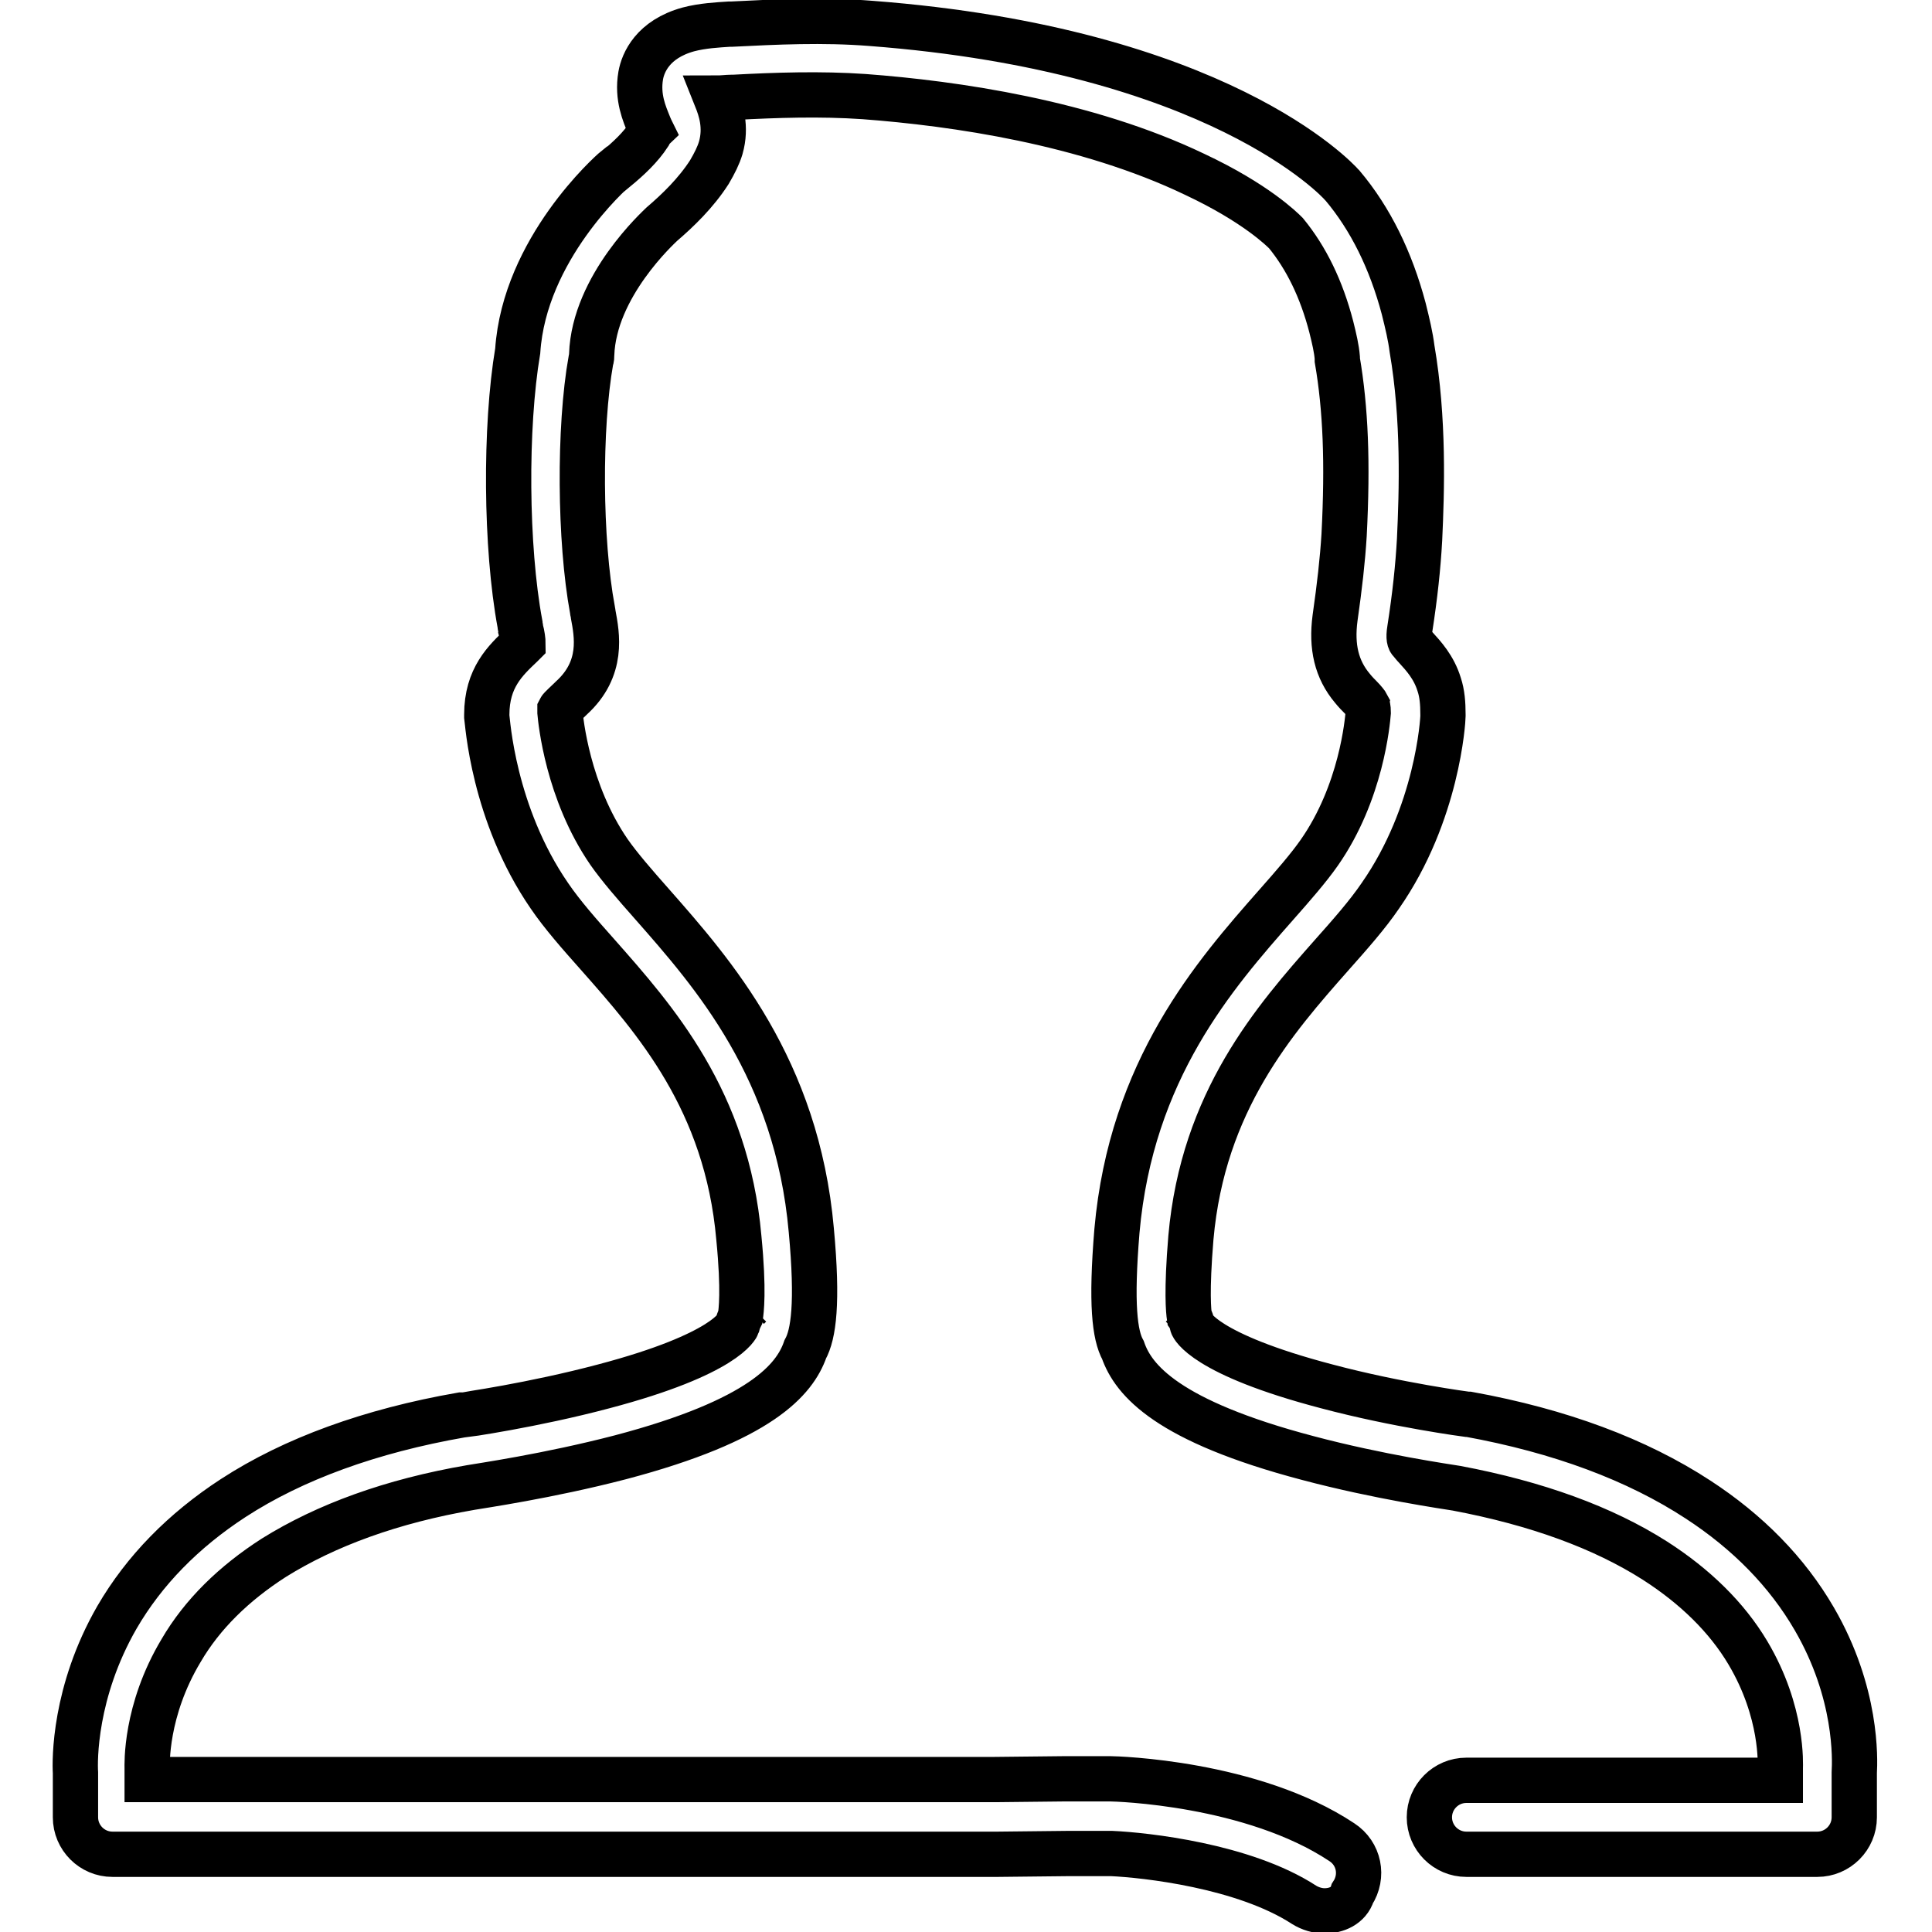
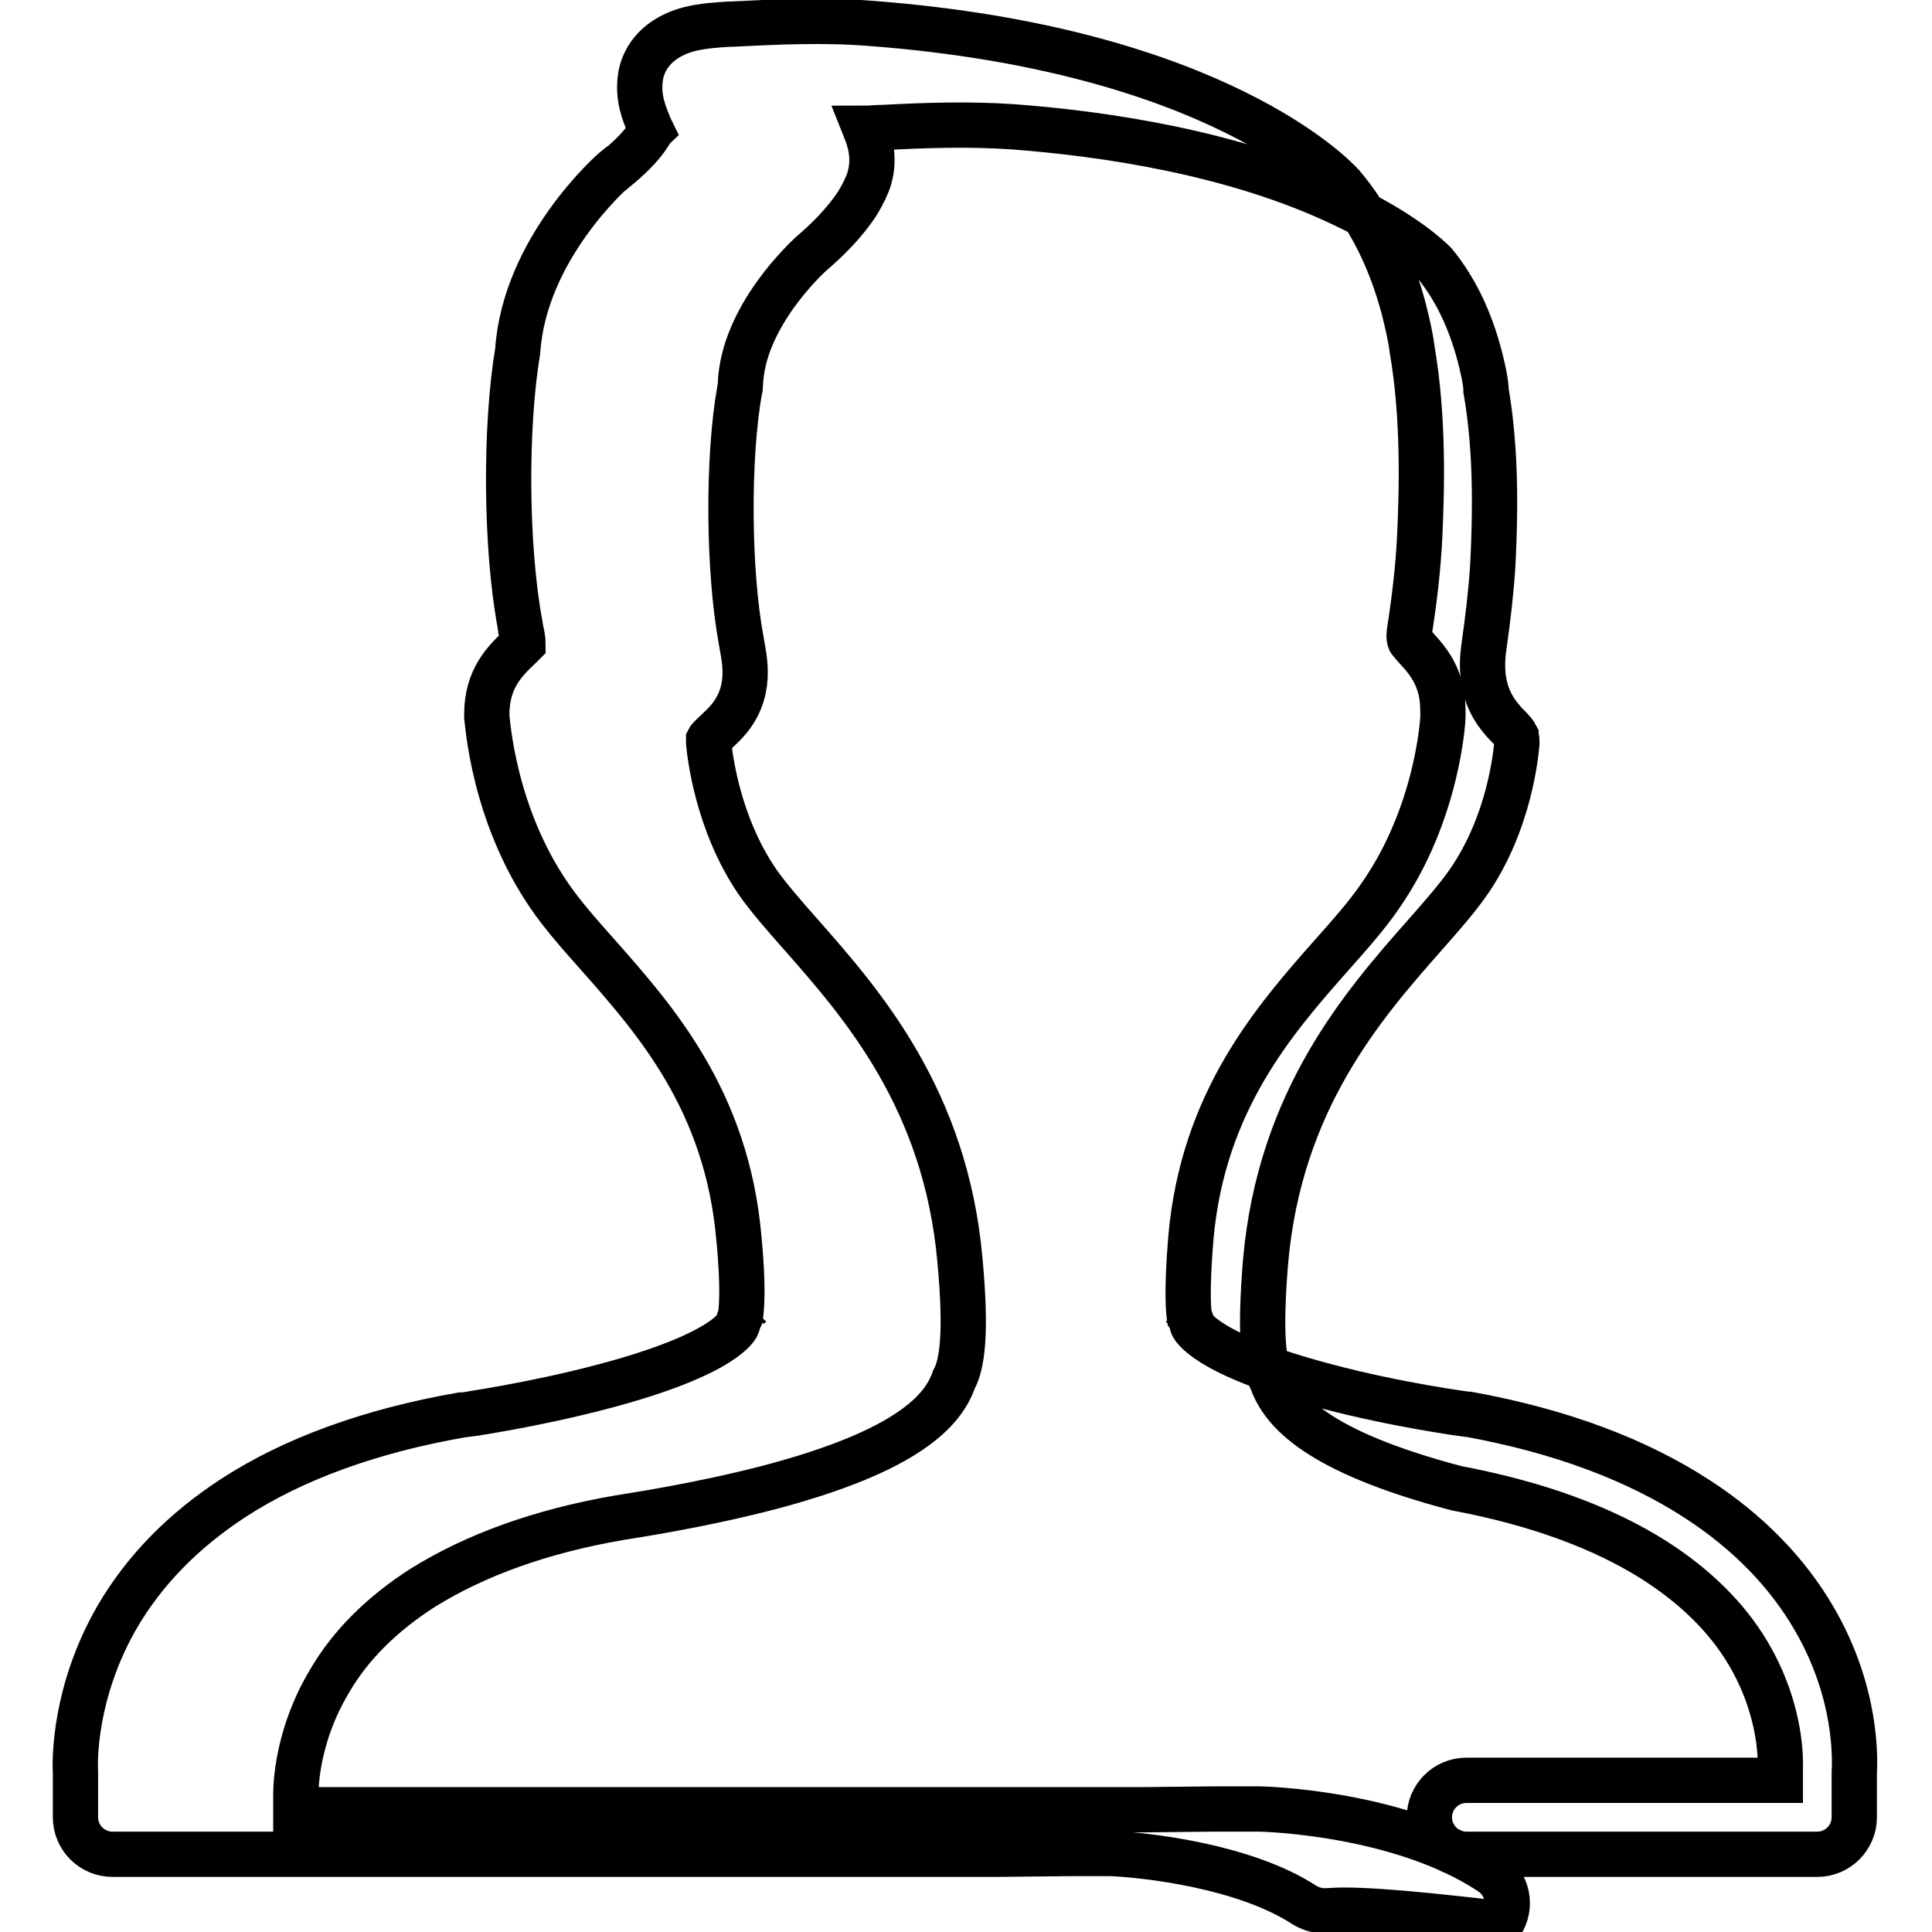
<svg xmlns="http://www.w3.org/2000/svg" version="1.1" x="0px" y="0px" viewBox="0 0 256 256" enable-background="new 0 0 256 256" xml:space="preserve">
  <g>
-     <path stroke-width="6" fill-opacity="0" stroke="#000000" d="M175.5,253.2c-0.9,0-1.9-0.3-2.7-0.8c-8-5.2-21.1-6.6-25.5-6.8h-5.8l-9.3,0.1c0,0,0,0,0,0H14.9 c-2.7,0-4.9-2.2-4.9-4.9v-5.9c-0.1-1.6-0.2-10.7,5.5-20.6c3.6-6.2,8.8-11.5,15.4-15.8c8-5.2,18.2-8.9,30.2-11c0.1,0,0.1,0,0.2,0 c0.1,0,9.3-1.3,18.7-3.8c16.3-4.3,17.7-8.1,17.7-8.1c0.1-0.4,0.2-0.7,0.4-1.1c0.1-0.7,0.5-3.4-0.2-10.5 c-1.6-18.2-11.1-28.9-18.7-37.5c-2.4-2.7-4.7-5.3-6.4-7.8c-7.5-10.9-8.2-23.2-8.3-23.8c0-0.1,0-0.2,0-0.2c0-4.9,2.5-7.2,4.6-9.2 l0.1-0.1c0.1-0.1,0.1-0.1,0.1-0.1c0-0.4-0.1-1.2-0.3-1.9c0-0.2-0.1-0.5-0.1-0.7c-1.9-10.2-2-26.1-0.3-36.2 C69.5,33,81,22.8,81.5,22.4c0,0,0,0,0.1,0c1.7-1.4,3.3-2.9,4.4-4.6c0.1-0.2,0.2-0.4,0.3-0.5c-0.1-0.2-0.2-0.5-0.3-0.7 c-0.6-1.5-1.6-3.7-1.1-6.6c0.3-1.7,1.6-4.8,6.3-6.1c1.9-0.5,3.9-0.6,5.4-0.7l0.3,0c5.9-0.3,12.2-0.6,18.5-0.1 c45.9,3.5,61.8,20.7,62.4,21.4c0,0,0.1,0.1,0.1,0.1c3.7,4.4,6.4,9.9,8.1,16.3c0.5,2,0.9,3.7,1.1,5.3c1.6,9.3,1.3,18.9,1,25.3 c-0.2,3.6-0.6,7.4-1.3,11.9c-0.2,1.2,0,1.5,0.1,1.6c0.2,0.2,0.4,0.5,0.7,0.8c1,1.1,2.4,2.6,3.1,4.9c0.4,1.2,0.5,2.5,0.5,4 c0,0.1,0,0.2,0,0.2c0,0.5-0.7,12.9-8.3,23.8c-1.7,2.5-4,5.1-6.4,7.8c-7.6,8.6-17.1,19.4-18.7,37.5c-0.6,7.2-0.3,9.8-0.2,10.5 c0.2,0.3,0.3,0.7,0.4,1.1c0,0,1.4,3.8,17.8,8.1c9.4,2.5,18.6,3.7,18.6,3.7c0.1,0,0.2,0,0.2,0c12.1,2.2,22.3,6,30.4,11.3 c6.6,4.3,11.8,9.6,15.4,15.8c5.7,9.8,5.4,18.6,5.3,20.4v5.9c0,2.7-2.2,4.9-4.9,4.9h-46.5c-2.7,0-4.9-2.2-4.9-4.9 c0-2.7,2.2-4.9,4.9-4.9h41.6v-1.1c0-0.2,0-0.3,0-0.5c0-0.4,0.4-7.4-4.3-15.3c-2.8-4.7-7-8.8-12.3-12.2c-6.9-4.4-15.7-7.6-26.3-9.6 c-1.2-0.2-10.3-1.5-19.7-4c-18.6-4.9-23.1-10.3-24.5-14.3c-1.1-2-1.6-6.1-0.8-15.8c1.9-21.4,13-34,21.1-43.2 c2.3-2.6,4.3-4.9,5.7-6.9c5.6-8,6.4-17.4,6.5-18.6c0-0.6-0.1-0.8-0.1-0.9c-0.1-0.2-0.5-0.7-0.9-1.1c-0.3-0.3-0.7-0.7-1.1-1.2 c-2.1-2.5-2.8-5.5-2.3-9.3c0.6-4.2,1-7.7,1.2-11c0.5-9.6,0.2-16.8-0.9-23.2c0-0.1,0-0.2,0-0.3c-0.1-1.2-0.4-2.5-0.8-4.1 c-1.3-5-3.3-9.1-6-12.4c-0.5-0.5-4-4-12.1-7.8c-14.4-6.9-31.8-9.4-43.8-10.3c-5.8-0.4-11.7-0.2-17.3,0.1l-0.3,0 c-0.5,0-1.2,0.1-2,0.1c0.6,1.5,1.4,3.8,0.6,6.6c-0.3,1-0.8,2-1.5,3.2c-1.8,2.8-4.2,5.1-6.3,6.9c-0.4,0.4-9,8.2-9.3,17.3 c0,0.2,0,0.5-0.1,0.7c-1.6,9-1.5,23.9,0.2,33.1c0,0.2,0.1,0.4,0.1,0.6c0.5,2.7,1.4,7.2-2.9,11.1l-0.1,0.1c-0.5,0.5-1.3,1.2-1.4,1.4 l0,0c0,0,0,0.1,0,0.4c0.1,1.1,1,10.5,6.5,18.5c1.4,2,3.4,4.3,5.7,6.9c8.1,9.2,19.2,21.8,21.1,43.2c0.9,9.7,0.3,13.8-0.8,15.8 c-1.4,4-5.9,9.4-24.5,14.3c-9.6,2.5-18.7,3.8-19.8,4c-10.5,1.8-19.2,5-26.1,9.3c-5.3,3.4-9.5,7.5-12.3,12.3 c-4.8,8-4.5,15.2-4.5,15.6c0,0.1,0,0.2,0,0.4v1.1h112.3l9.3-0.1c0,0,0,0,0,0h5.9c0,0,0.1,0,0.1,0c0.8,0,18.8,0.5,30.7,8.4 c2.3,1.5,2.9,4.5,1.4,6.8C178.7,252.5,177.1,253.2,175.5,253.2z M156.6,173c0.1,0.1,0.2,0.2,0.3,0.3 C156.8,173.2,156.7,173.1,156.6,173z M99.4,173c-0.1,0.1-0.2,0.2-0.3,0.3C99.2,173.2,99.3,173.1,99.4,173z" />
+     <path stroke-width="6" fill-opacity="0" stroke="#000000" d="M175.5,253.2c-0.9,0-1.9-0.3-2.7-0.8c-8-5.2-21.1-6.6-25.5-6.8h-5.8l-9.3,0.1c0,0,0,0,0,0H14.9 c-2.7,0-4.9-2.2-4.9-4.9v-5.9c-0.1-1.6-0.2-10.7,5.5-20.6c3.6-6.2,8.8-11.5,15.4-15.8c8-5.2,18.2-8.9,30.2-11c0.1,0,0.1,0,0.2,0 c0.1,0,9.3-1.3,18.7-3.8c16.3-4.3,17.7-8.1,17.7-8.1c0.1-0.4,0.2-0.7,0.4-1.1c0.1-0.7,0.5-3.4-0.2-10.5 c-1.6-18.2-11.1-28.9-18.7-37.5c-2.4-2.7-4.7-5.3-6.4-7.8c-7.5-10.9-8.2-23.2-8.3-23.8c0-0.1,0-0.2,0-0.2c0-4.9,2.5-7.2,4.6-9.2 l0.1-0.1c0.1-0.1,0.1-0.1,0.1-0.1c0-0.4-0.1-1.2-0.3-1.9c0-0.2-0.1-0.5-0.1-0.7c-1.9-10.2-2-26.1-0.3-36.2 C69.5,33,81,22.8,81.5,22.4c0,0,0,0,0.1,0c1.7-1.4,3.3-2.9,4.4-4.6c0.1-0.2,0.2-0.4,0.3-0.5c-0.1-0.2-0.2-0.5-0.3-0.7 c-0.6-1.5-1.6-3.7-1.1-6.6c0.3-1.7,1.6-4.8,6.3-6.1c1.9-0.5,3.9-0.6,5.4-0.7l0.3,0c5.9-0.3,12.2-0.6,18.5-0.1 c45.9,3.5,61.8,20.7,62.4,21.4c0,0,0.1,0.1,0.1,0.1c3.7,4.4,6.4,9.9,8.1,16.3c0.5,2,0.9,3.7,1.1,5.3c1.6,9.3,1.3,18.9,1,25.3 c-0.2,3.6-0.6,7.4-1.3,11.9c-0.2,1.2,0,1.5,0.1,1.6c0.2,0.2,0.4,0.5,0.7,0.8c1,1.1,2.4,2.6,3.1,4.9c0.4,1.2,0.5,2.5,0.5,4 c0,0.1,0,0.2,0,0.2c0,0.5-0.7,12.9-8.3,23.8c-1.7,2.5-4,5.1-6.4,7.8c-7.6,8.6-17.1,19.4-18.7,37.5c-0.6,7.2-0.3,9.8-0.2,10.5 c0.2,0.3,0.3,0.7,0.4,1.1c0,0,1.4,3.8,17.8,8.1c9.4,2.5,18.6,3.7,18.6,3.7c0.1,0,0.2,0,0.2,0c12.1,2.2,22.3,6,30.4,11.3 c6.6,4.3,11.8,9.6,15.4,15.8c5.7,9.8,5.4,18.6,5.3,20.4v5.9c0,2.7-2.2,4.9-4.9,4.9h-46.5c-2.7,0-4.9-2.2-4.9-4.9 c0-2.7,2.2-4.9,4.9-4.9h41.6v-1.1c0-0.2,0-0.3,0-0.5c0-0.4,0.4-7.4-4.3-15.3c-2.8-4.7-7-8.8-12.3-12.2c-6.9-4.4-15.7-7.6-26.3-9.6 c-18.6-4.9-23.1-10.3-24.5-14.3c-1.1-2-1.6-6.1-0.8-15.8c1.9-21.4,13-34,21.1-43.2 c2.3-2.6,4.3-4.9,5.7-6.9c5.6-8,6.4-17.4,6.5-18.6c0-0.6-0.1-0.8-0.1-0.9c-0.1-0.2-0.5-0.7-0.9-1.1c-0.3-0.3-0.7-0.7-1.1-1.2 c-2.1-2.5-2.8-5.5-2.3-9.3c0.6-4.2,1-7.7,1.2-11c0.5-9.6,0.2-16.8-0.9-23.2c0-0.1,0-0.2,0-0.3c-0.1-1.2-0.4-2.5-0.8-4.1 c-1.3-5-3.3-9.1-6-12.4c-0.5-0.5-4-4-12.1-7.8c-14.4-6.9-31.8-9.4-43.8-10.3c-5.8-0.4-11.7-0.2-17.3,0.1l-0.3,0 c-0.5,0-1.2,0.1-2,0.1c0.6,1.5,1.4,3.8,0.6,6.6c-0.3,1-0.8,2-1.5,3.2c-1.8,2.8-4.2,5.1-6.3,6.9c-0.4,0.4-9,8.2-9.3,17.3 c0,0.2,0,0.5-0.1,0.7c-1.6,9-1.5,23.9,0.2,33.1c0,0.2,0.1,0.4,0.1,0.6c0.5,2.7,1.4,7.2-2.9,11.1l-0.1,0.1c-0.5,0.5-1.3,1.2-1.4,1.4 l0,0c0,0,0,0.1,0,0.4c0.1,1.1,1,10.5,6.5,18.5c1.4,2,3.4,4.3,5.7,6.9c8.1,9.2,19.2,21.8,21.1,43.2c0.9,9.7,0.3,13.8-0.8,15.8 c-1.4,4-5.9,9.4-24.5,14.3c-9.6,2.5-18.7,3.8-19.8,4c-10.5,1.8-19.2,5-26.1,9.3c-5.3,3.4-9.5,7.5-12.3,12.3 c-4.8,8-4.5,15.2-4.5,15.6c0,0.1,0,0.2,0,0.4v1.1h112.3l9.3-0.1c0,0,0,0,0,0h5.9c0,0,0.1,0,0.1,0c0.8,0,18.8,0.5,30.7,8.4 c2.3,1.5,2.9,4.5,1.4,6.8C178.7,252.5,177.1,253.2,175.5,253.2z M156.6,173c0.1,0.1,0.2,0.2,0.3,0.3 C156.8,173.2,156.7,173.1,156.6,173z M99.4,173c-0.1,0.1-0.2,0.2-0.3,0.3C99.2,173.2,99.3,173.1,99.4,173z" />
  </g>
</svg>